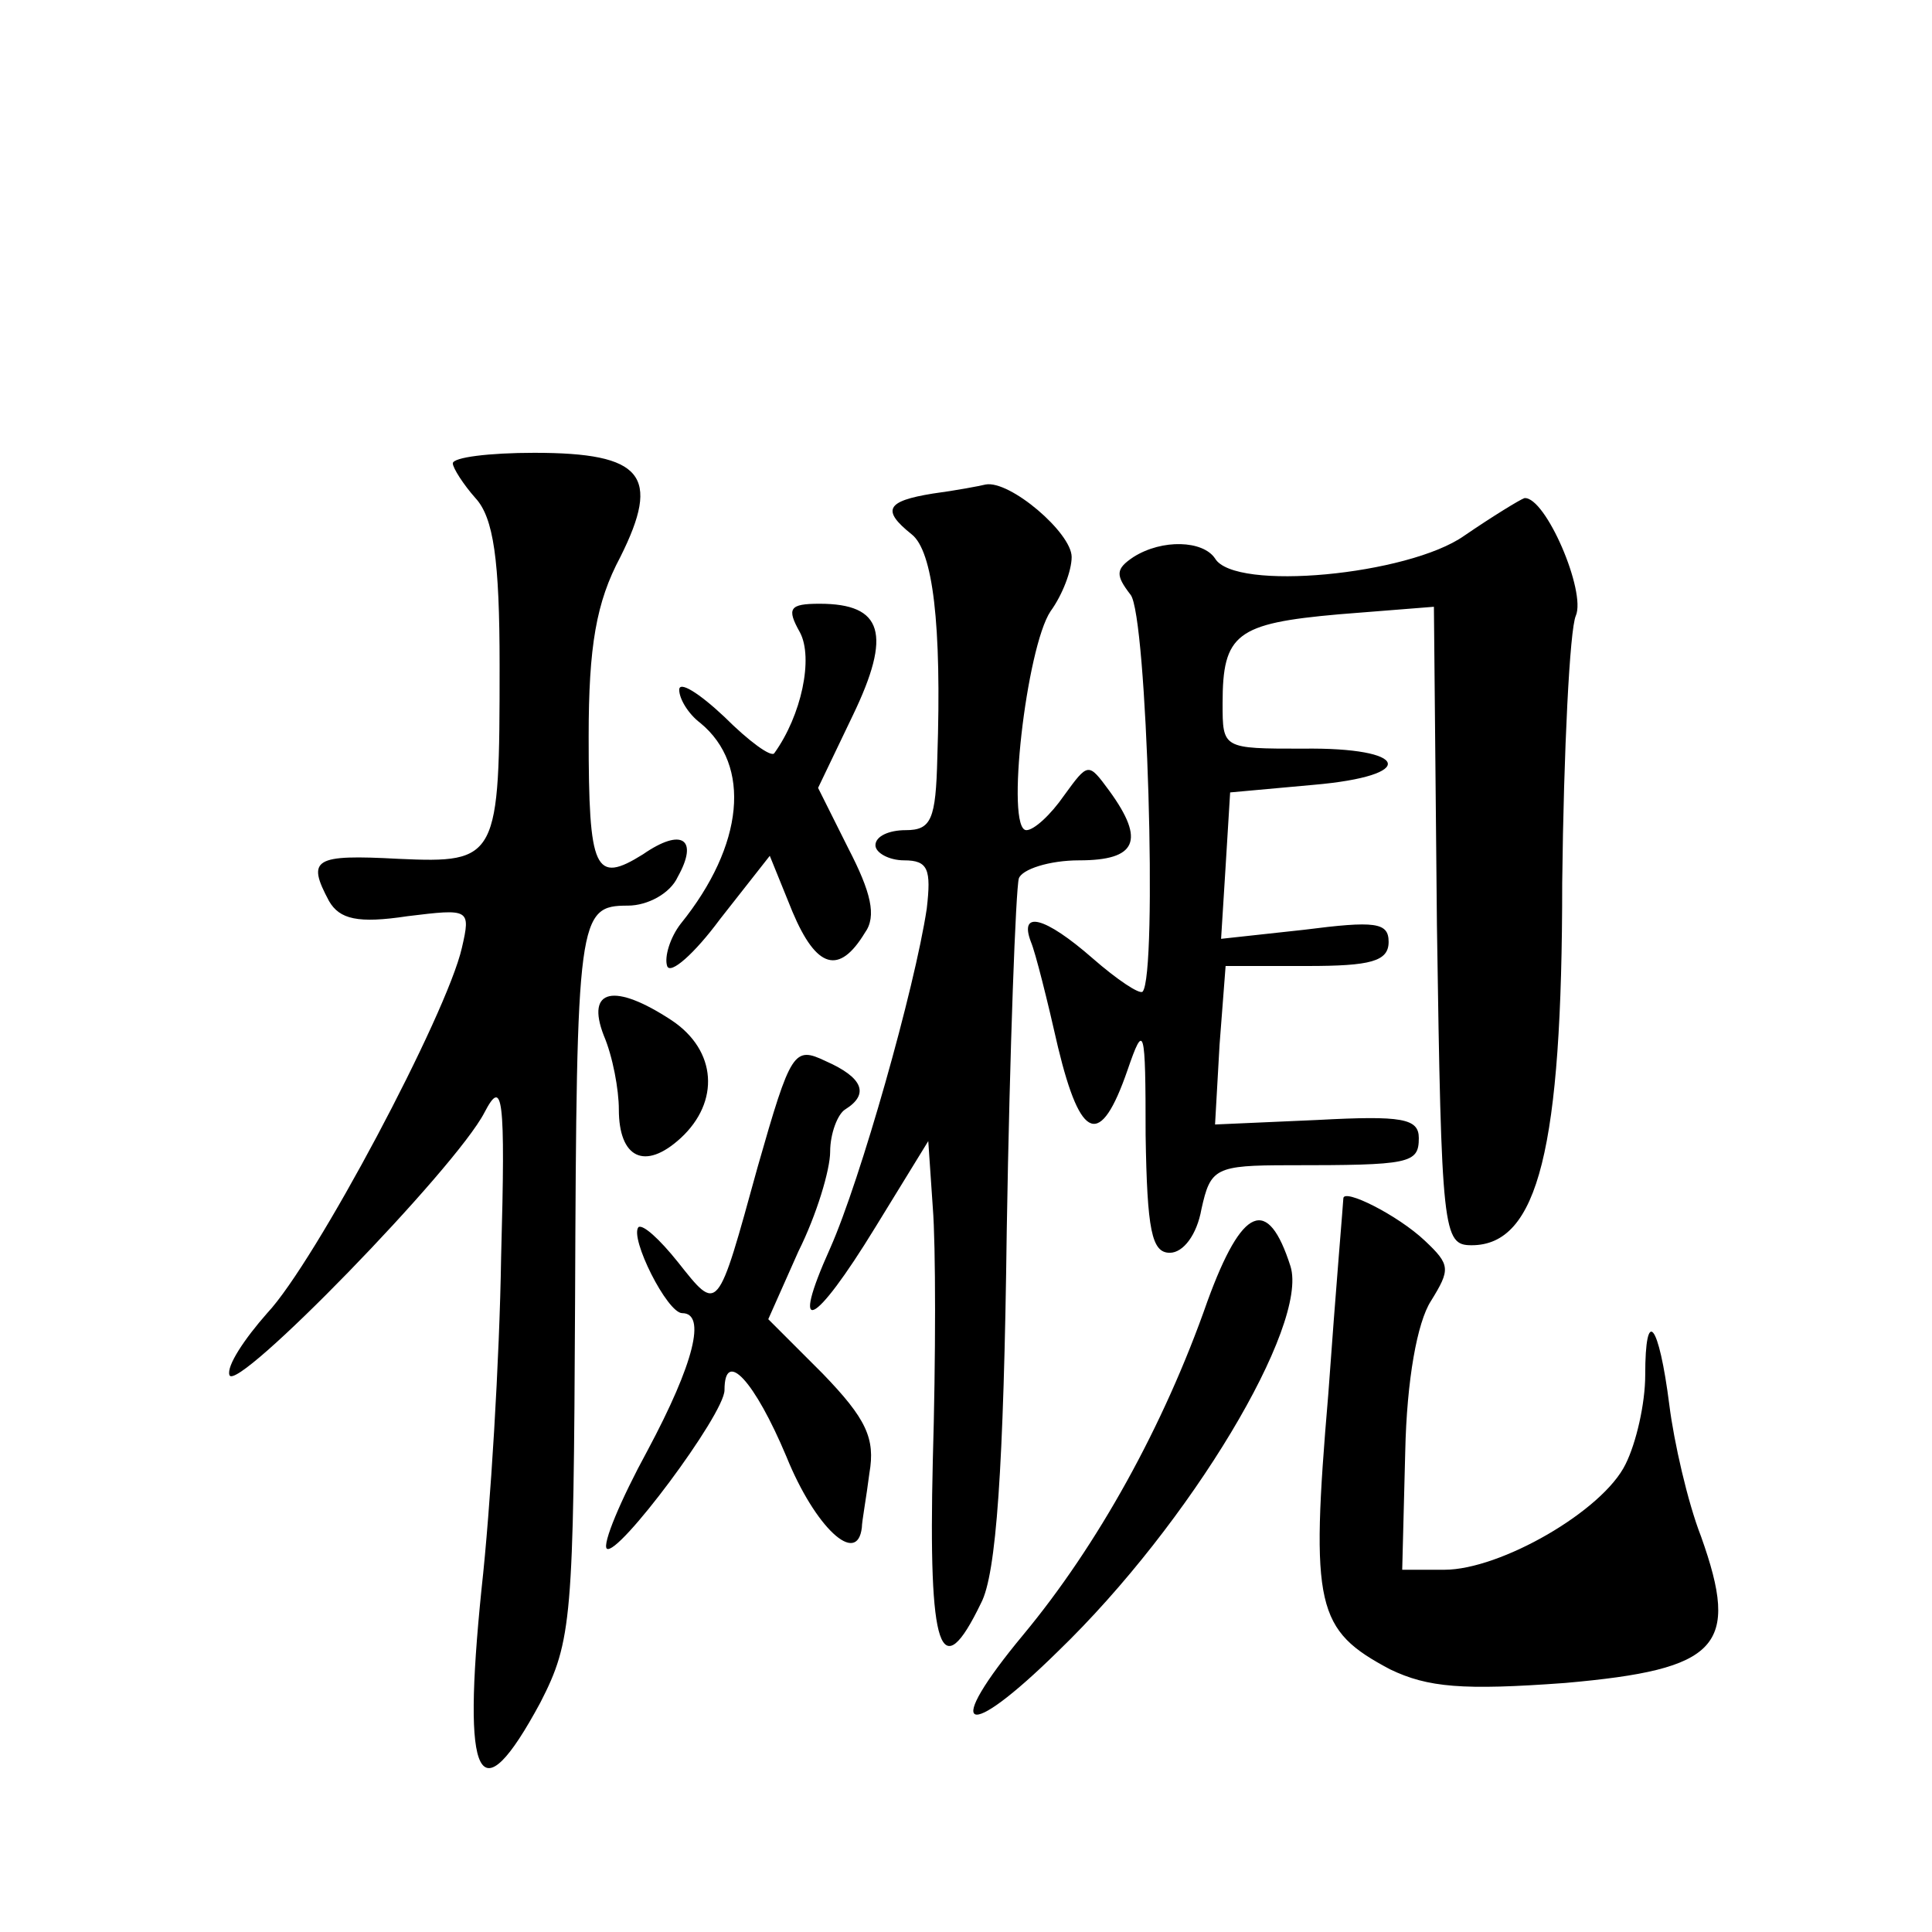
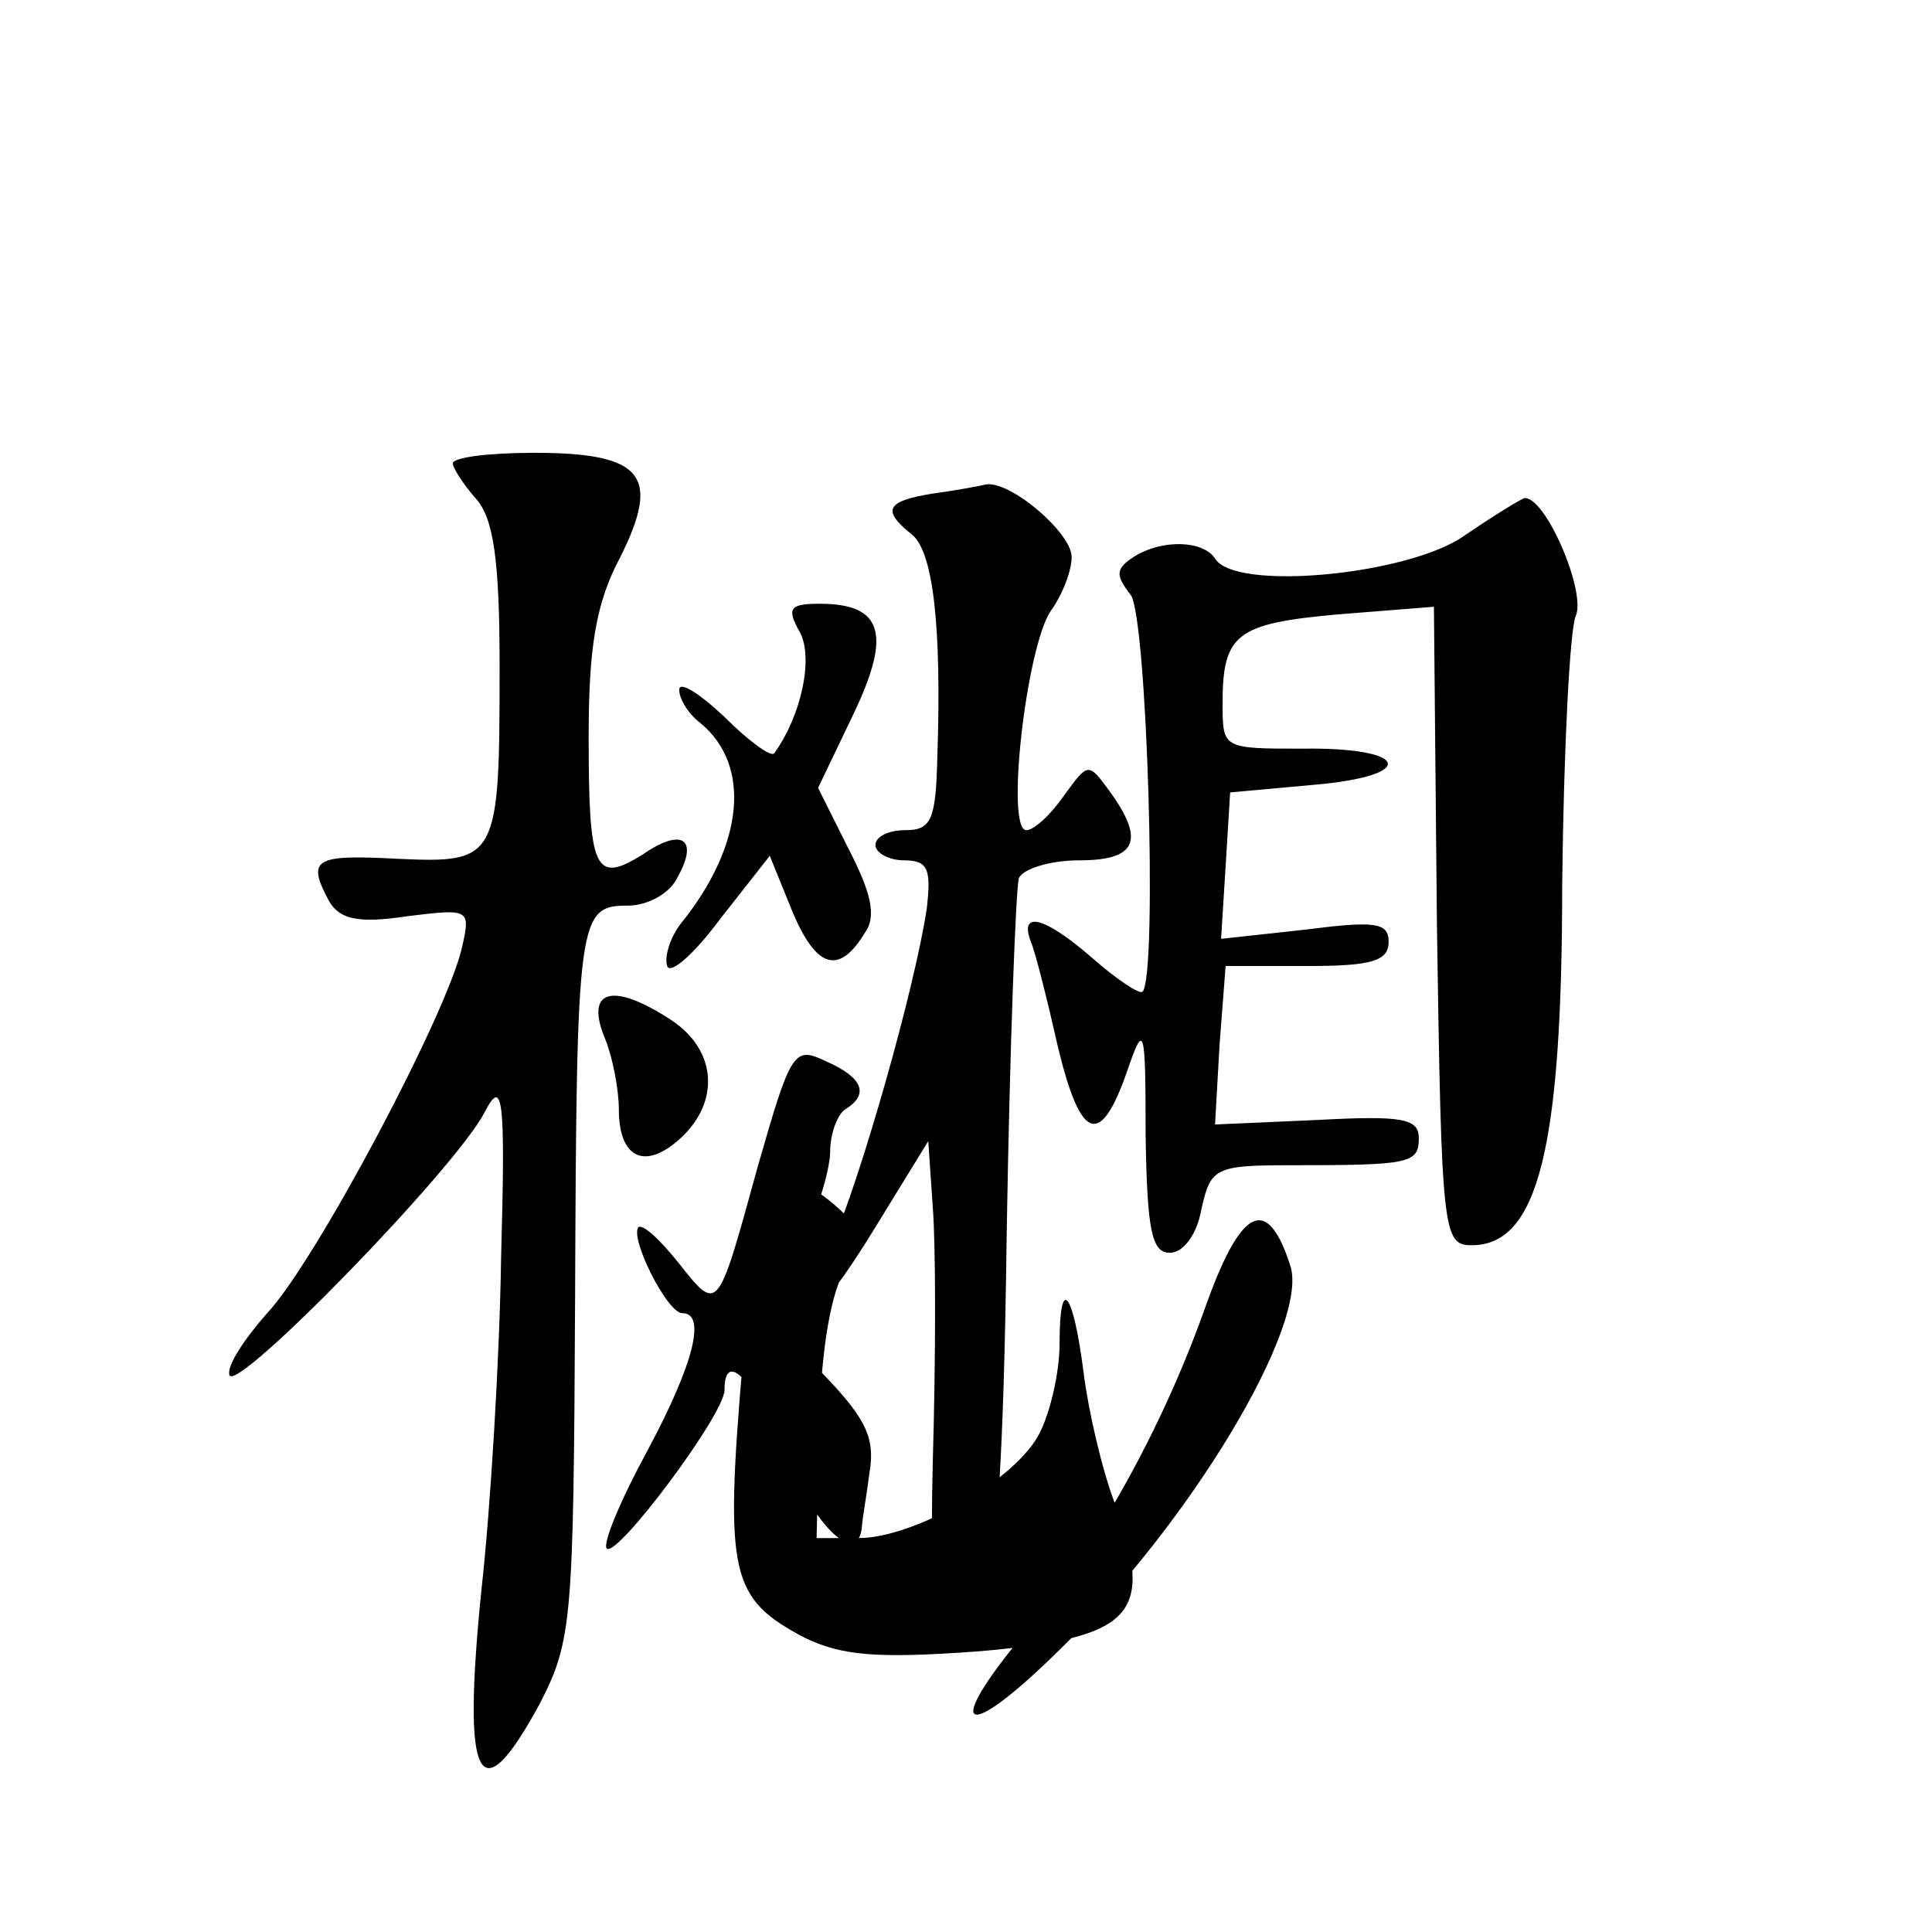
<svg xmlns="http://www.w3.org/2000/svg" version="1.0" width="128pt" height="128pt" viewBox="0 0 128 128" preserveAspectRatio="xMidYMid meet">
  <g transform="translate(0,128) scale(0.1,-0.1)" fill="#0" stroke="none">
-     <path d="M300 973 c0 -3 7 -14 15 -23 12 -13 16 -41 16 -111 0 -128 -1 -131 -67 -128 -56 3 -61 0 -46 -28 7 -12 19 -15 52 -10 41 5 42 5 36 -21 -10 -44 -97 -208 -129 -242 -15 -17 -27 -35 -25 -41 4 -13 150 137 169 174 12 23 14 12 11 -96 -1 -67 -7 -166 -13 -220 -13 -128 -2 -151 39 -75 21 41 22 55 23 266 1 255 2 262 35 262 13 0 28 8 33 19 14 25 3 33 -23 15 -32 -20 -36 -11 -36 78 0 60 5 89 21 119 27 54 15 69 -57 69 -30 0 -54 -3 -54 -7z M618 953 c-31 -5 -34 -11 -14 -27 14 -11 20 -59 17 -148 -1 -41 -4 -48 -21 -48 -11 0 -20 -4 -20 -10 0 -5 9 -10 19 -10 16 0 18 -6 15 -32 -8 -53 -44 -180 -64 -225 -27 -60 -11 -53 30 14 l35 57 3 -44 c2 -25 2 -100 0 -168 -3 -126 5 -150 32 -94 10 19 15 88 17 247 2 121 6 226 8 233 2 6 20 12 40 12 38 0 44 13 20 46 -14 19 -14 19 -30 -3 -9 -13 -20 -23 -25 -23 -14 0 0 121 16 145 8 11 14 27 14 36 0 16 -41 51 -57 48 -4 -1 -20 -4 -35 -6z M970 925 c-37 -26 -152 -37 -165 -15 -8 12 -35 13 -54 1 -12 -8 -12 -12 -2 -25 11 -13 18 -252 8 -263 -2 -2 -17 8 -33 22 -32 28 -49 32 -41 11 3 -7 11 -39 18 -70 15 -62 28 -67 46 -15 11 32 12 29 12 -43 1 -63 4 -78 16 -78 9 0 18 12 21 29 6 27 9 29 58 29 80 0 86 1 86 18 0 13 -11 15 -67 12 l-68 -3 3 53 4 52 54 0 c42 0 54 3 54 16 0 13 -9 14 -56 8 l-55 -6 3 48 3 49 55 5 c70 6 64 25 -7 24 -53 0 -53 0 -53 30 0 46 9 53 77 59 l63 5 2 -211 c3 -204 4 -212 23 -212 44 0 60 64 60 240 1 88 5 168 9 177 7 16 -20 79 -34 78 -3 -1 -21 -12 -40 -25z M530 861 c9 -17 1 -55 -17 -80 -2 -3 -17 8 -33 24 -17 16 -30 24 -30 18 0 -6 6 -16 14 -22 34 -28 29 -81 -13 -133 -7 -9 -11 -22 -9 -28 2 -6 18 8 35 31 l33 42 15 -37 c16 -38 31 -42 48 -14 8 11 4 27 -11 56 l-20 40 23 48 c26 54 20 74 -22 74 -20 0 -22 -3 -13 -19z M400 594 c6 -14 10 -36 10 -49 0 -32 17 -41 41 -19 26 24 24 58 -6 78 -38 25 -57 21 -45 -10z M502 507 c-27 -98 -26 -97 -53 -63 -12 15 -23 25 -26 23 -6 -7 19 -57 29 -57 16 0 8 -33 -23 -91 -18 -33 -30 -62 -27 -65 7 -6 78 89 78 105 0 28 20 6 41 -44 19 -47 47 -73 50 -47 0 4 3 20 5 36 4 23 -2 36 -31 66 l-36 36 20 45 c12 24 21 54 21 66 0 12 5 25 10 28 16 10 12 21 -13 32 -21 10 -23 7 -45 -70z M890 486 c0 -2 -5 -60 -10 -130 -12 -141 -8 -156 41 -182 25 -12 48 -14 116 -9 102 9 116 24 90 97 -9 23 -18 63 -21 87 -7 55 -16 66 -16 20 0 -19 -6 -45 -13 -59 -15 -31 -83 -70 -120 -70 l-28 0 2 78 c1 48 8 86 17 100 13 21 13 24 -4 40 -18 17 -54 35 -54 28z M800 418 c-29 -83 -73 -162 -122 -221 -54 -65 -39 -72 23 -11 88 85 166 216 154 255 -15 47 -32 40 -55 -23z" />
+     <path d="M300 973 c0 -3 7 -14 15 -23 12 -13 16 -41 16 -111 0 -128 -1 -131 -67 -128 -56 3 -61 0 -46 -28 7 -12 19 -15 52 -10 41 5 42 5 36 -21 -10 -44 -97 -208 -129 -242 -15 -17 -27 -35 -25 -41 4 -13 150 137 169 174 12 23 14 12 11 -96 -1 -67 -7 -166 -13 -220 -13 -128 -2 -151 39 -75 21 41 22 55 23 266 1 255 2 262 35 262 13 0 28 8 33 19 14 25 3 33 -23 15 -32 -20 -36 -11 -36 78 0 60 5 89 21 119 27 54 15 69 -57 69 -30 0 -54 -3 -54 -7z M618 953 c-31 -5 -34 -11 -14 -27 14 -11 20 -59 17 -148 -1 -41 -4 -48 -21 -48 -11 0 -20 -4 -20 -10 0 -5 9 -10 19 -10 16 0 18 -6 15 -32 -8 -53 -44 -180 -64 -225 -27 -60 -11 -53 30 14 l35 57 3 -44 c2 -25 2 -100 0 -168 -3 -126 5 -150 32 -94 10 19 15 88 17 247 2 121 6 226 8 233 2 6 20 12 40 12 38 0 44 13 20 46 -14 19 -14 19 -30 -3 -9 -13 -20 -23 -25 -23 -14 0 0 121 16 145 8 11 14 27 14 36 0 16 -41 51 -57 48 -4 -1 -20 -4 -35 -6z M970 925 c-37 -26 -152 -37 -165 -15 -8 12 -35 13 -54 1 -12 -8 -12 -12 -2 -25 11 -13 18 -252 8 -263 -2 -2 -17 8 -33 22 -32 28 -49 32 -41 11 3 -7 11 -39 18 -70 15 -62 28 -67 46 -15 11 32 12 29 12 -43 1 -63 4 -78 16 -78 9 0 18 12 21 29 6 27 9 29 58 29 80 0 86 1 86 18 0 13 -11 15 -67 12 l-68 -3 3 53 4 52 54 0 c42 0 54 3 54 16 0 13 -9 14 -56 8 l-55 -6 3 48 3 49 55 5 c70 6 64 25 -7 24 -53 0 -53 0 -53 30 0 46 9 53 77 59 l63 5 2 -211 c3 -204 4 -212 23 -212 44 0 60 64 60 240 1 88 5 168 9 177 7 16 -20 79 -34 78 -3 -1 -21 -12 -40 -25z M530 861 c9 -17 1 -55 -17 -80 -2 -3 -17 8 -33 24 -17 16 -30 24 -30 18 0 -6 6 -16 14 -22 34 -28 29 -81 -13 -133 -7 -9 -11 -22 -9 -28 2 -6 18 8 35 31 l33 42 15 -37 c16 -38 31 -42 48 -14 8 11 4 27 -11 56 l-20 40 23 48 c26 54 20 74 -22 74 -20 0 -22 -3 -13 -19z M400 594 c6 -14 10 -36 10 -49 0 -32 17 -41 41 -19 26 24 24 58 -6 78 -38 25 -57 21 -45 -10z M502 507 c-27 -98 -26 -97 -53 -63 -12 15 -23 25 -26 23 -6 -7 19 -57 29 -57 16 0 8 -33 -23 -91 -18 -33 -30 -62 -27 -65 7 -6 78 89 78 105 0 28 20 6 41 -44 19 -47 47 -73 50 -47 0 4 3 20 5 36 4 23 -2 36 -31 66 l-36 36 20 45 c12 24 21 54 21 66 0 12 5 25 10 28 16 10 12 21 -13 32 -21 10 -23 7 -45 -70z c0 -2 -5 -60 -10 -130 -12 -141 -8 -156 41 -182 25 -12 48 -14 116 -9 102 9 116 24 90 97 -9 23 -18 63 -21 87 -7 55 -16 66 -16 20 0 -19 -6 -45 -13 -59 -15 -31 -83 -70 -120 -70 l-28 0 2 78 c1 48 8 86 17 100 13 21 13 24 -4 40 -18 17 -54 35 -54 28z M800 418 c-29 -83 -73 -162 -122 -221 -54 -65 -39 -72 23 -11 88 85 166 216 154 255 -15 47 -32 40 -55 -23z" />
  </g>
</svg>